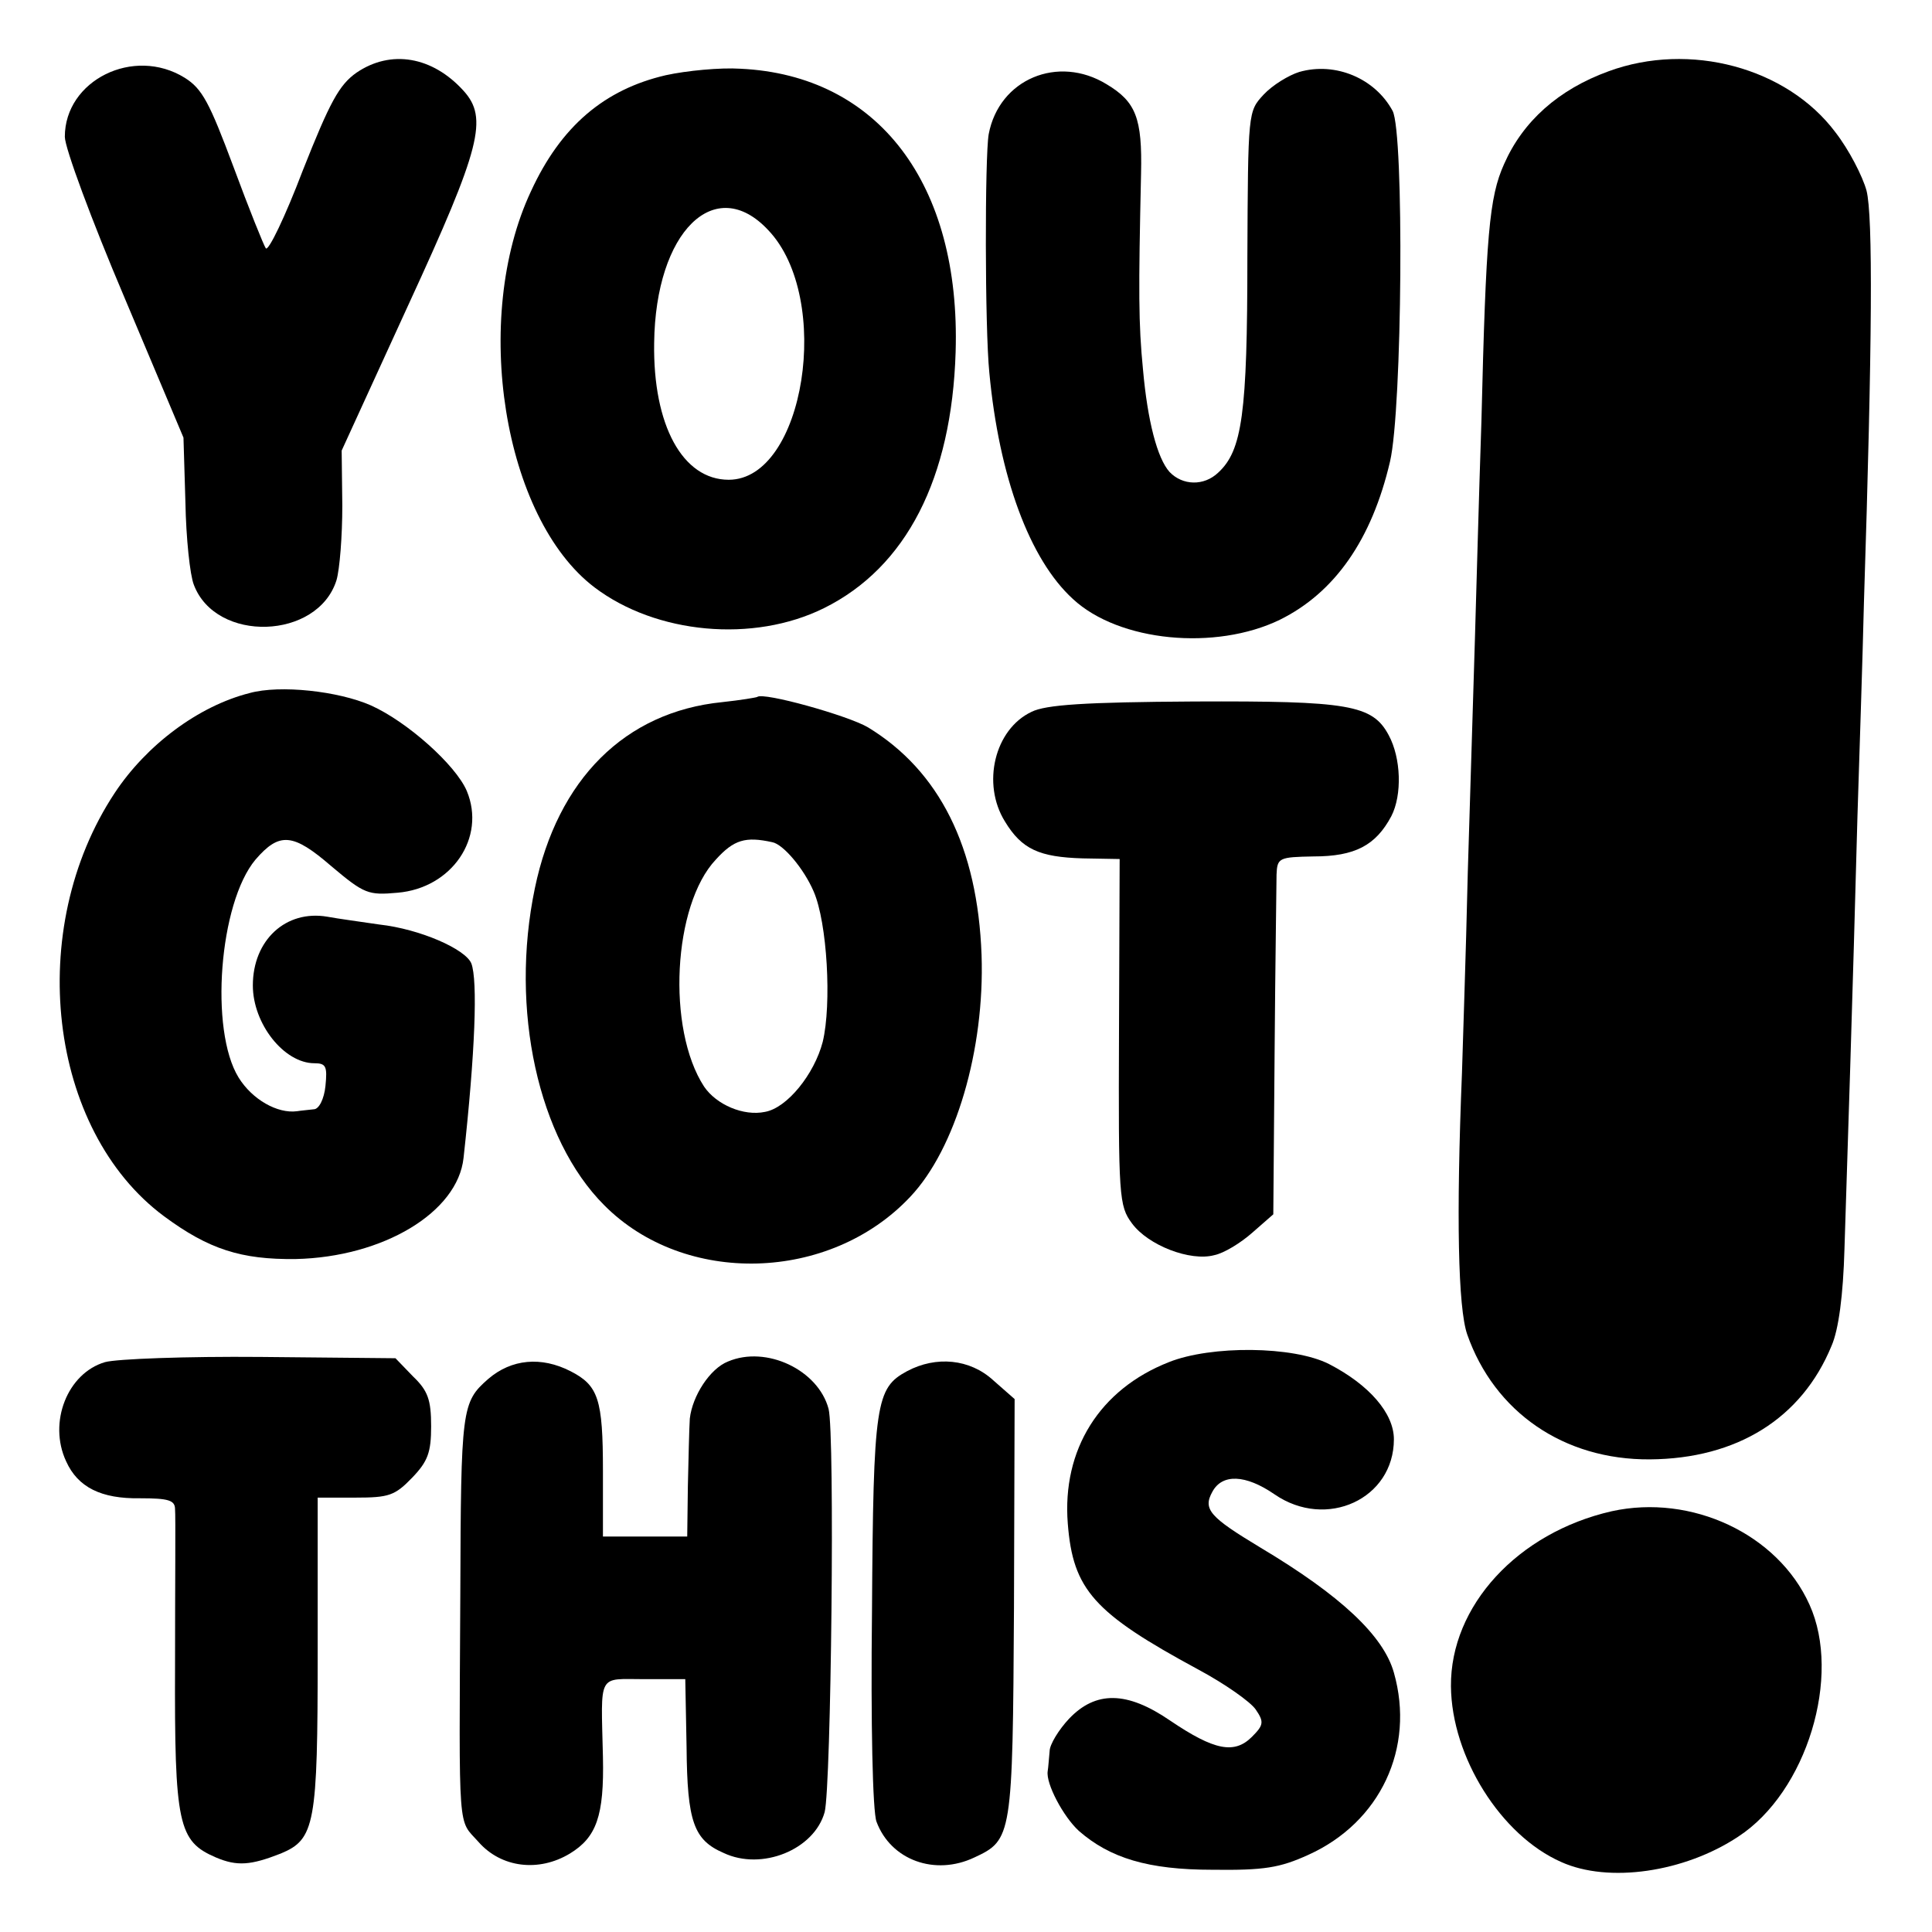
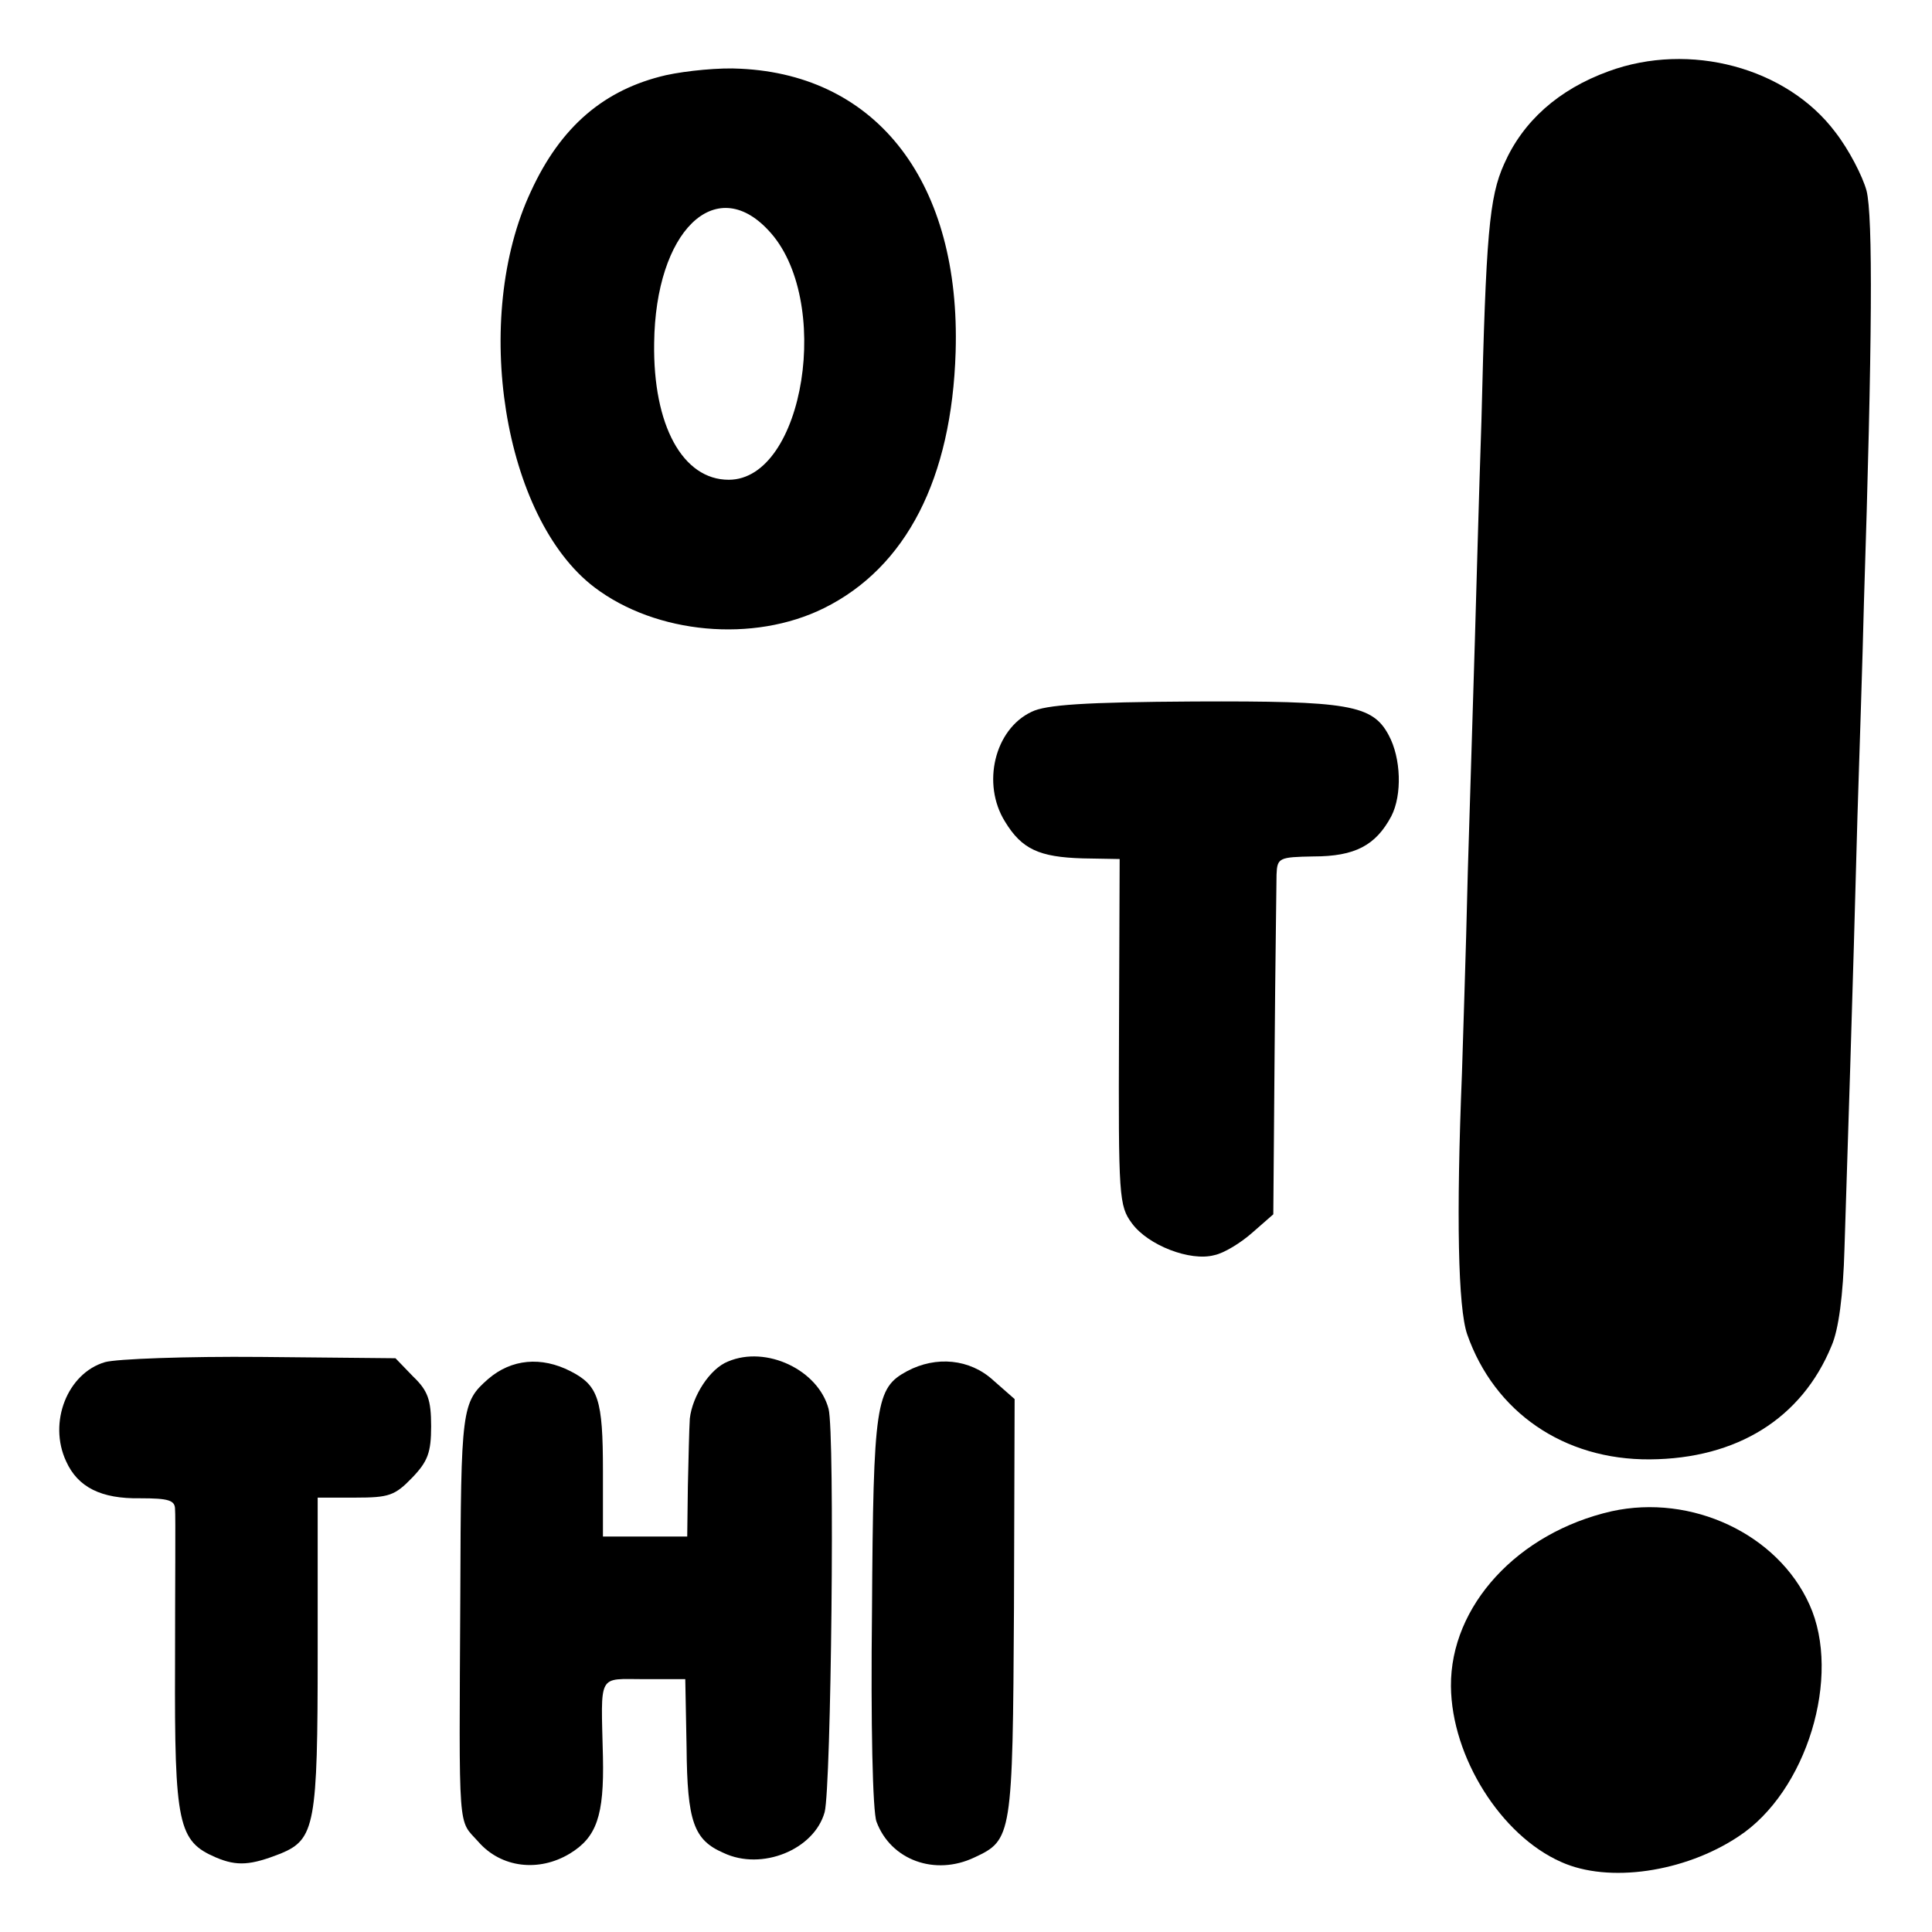
<svg xmlns="http://www.w3.org/2000/svg" version="1.0" width="298pt" height="298pt" viewBox="0 0 298 298" preserveAspectRatio="xMidYMid meet">
  <g transform="translate(0,298) scale(0.1,-0.1)" fill="#000000" stroke="none">
-     <path d="M550 2868 c-27 -19 -41 -45 -83 -151 -27 -71 -53 -125 -57 -120 -3 4 -26 61 -50 126 -37 99 -48 120 -75 137 -79 49 -185 -4 -185 -91 0 -17 41 -128 92 -248 l91 -216 3 -100 c1 -55 7 -112 13 -127 34 -90 191 -85 220 7 5 17 9 68 9 115 l-1 85 103 225 c112 243 123 288 85 330 -48 53 -112 64 -165 28z" />
    <path d="M2481 2870 c-77 -28 -132 -77 -161 -143 -23 -51 -28 -109 -35 -397 -4 -118 -8 -269 -10 -335 -2 -66 -7 -228 -11 -360 -3 -132 -8 -271 -9 -310 -9 -222 -6 -362 8 -403 42 -120 149 -194 282 -193 134 1 234 63 280 175 11 25 18 78 20 150 4 124 13 401 20 666 3 96 8 245 10 330 13 404 14 597 4 636 -6 22 -27 63 -48 90 -75 100 -225 140 -350 94z" />
    <path d="M1027 2864 c-95 -22 -162 -79 -208 -179 -92 -196 -43 -504 98 -611 95 -72 245 -86 354 -32 127 63 197 200 203 395 8 259 -119 427 -332 437 -31 2 -83 -3 -115 -10z m158 -239 c100 -105 56 -385 -61 -385 -71 0 -117 84 -115 211 2 172 94 262 176 174z" />
-     <path d="M2004 2869 c-16 -5 -41 -20 -55 -35 -24 -26 -24 -26 -25 -252 0 -240 -8 -297 -45 -331 -22 -21 -55 -20 -75 1 -19 21 -34 79 -41 158 -7 71 -7 120 -3 302 2 86 -8 111 -53 138 -75 46 -166 8 -182 -77 -6 -34 -6 -299 1 -368 15 -160 62 -288 129 -349 71 -66 220 -80 319 -32 85 42 142 124 170 244 19 81 22 507 4 541 -27 50 -88 76 -144 60z" />
-     <path d="M385 1911 c-79 -20 -159 -80 -208 -154 -139 -210 -103 -520 76 -653 69 -51 119 -67 203 -66 135 3 250 72 259 156 18 163 22 274 12 300 -9 22 -79 53 -142 60 -27 4 -64 9 -80 12 -64 11 -115 -36 -115 -106 0 -59 48 -120 95 -120 18 0 20 -5 17 -35 -2 -20 -10 -36 -18 -36 -8 -1 -20 -2 -26 -3 -30 -4 -69 18 -90 52 -45 73 -30 269 26 336 37 43 58 41 117 -10 51 -43 57 -45 102 -41 84 7 137 85 107 157 -17 40 -92 107 -148 132 -50 22 -140 32 -187 19z" />
-     <path d="M1168 1905 c-2 -1 -26 -5 -54 -8 -150 -15 -254 -119 -289 -287 -39 -187 5 -387 107 -489 124 -125 348 -119 472 13 70 74 115 227 110 373 -6 166 -65 284 -175 351 -30 18 -162 55 -171 47z m23 -224 c17 -3 49 -41 64 -76 21 -48 28 -174 14 -232 -13 -50 -55 -102 -89 -108 -33 -7 -75 11 -94 39 -58 89 -48 280 18 350 28 31 46 36 87 27z" />
    <path d="M1591 1882 c-57 -27 -77 -111 -41 -169 26 -43 53 -55 120 -57 l57 -1 -1 -267 c-1 -255 0 -268 20 -295 25 -34 90 -59 127 -49 15 3 41 19 59 35 l32 28 2 249 c1 137 3 261 3 275 1 26 4 27 57 28 64 0 96 17 120 62 17 33 15 90 -4 125 -25 47 -62 53 -300 52 -169 -1 -229 -5 -251 -16z" />
-     <path d="M1803 879 c-107 -42 -165 -135 -156 -249 8 -102 40 -138 201 -225 41 -22 81 -50 89 -62 13 -19 12 -24 -6 -42 -27 -27 -58 -21 -126 25 -67 46 -115 46 -156 3 -16 -17 -30 -40 -30 -50 -1 -10 -2 -25 -3 -31 -3 -19 24 -70 48 -92 48 -42 107 -60 206 -60 80 -1 104 3 148 23 111 50 165 165 132 281 -16 57 -82 119 -206 193 -78 47 -89 59 -74 86 15 28 51 27 96 -4 80 -55 184 -7 184 85 0 40 -38 84 -100 116 -55 28 -182 29 -247 3z" />
    <path d="M162 879 c-58 -17 -88 -93 -60 -153 18 -40 54 -58 114 -57 44 0 54 -3 54 -17 1 -9 0 -117 0 -239 -1 -248 5 -273 63 -298 33 -14 54 -12 100 6 53 22 57 45 57 309 l0 240 58 0 c52 0 61 3 88 31 24 25 29 39 29 79 0 41 -5 55 -28 77 l-27 28 -208 2 c-114 1 -222 -3 -240 -8z" />
    <path d="M1123 880 c-28 -11 -55 -53 -59 -88 -1 -15 -2 -62 -3 -104 l-1 -78 -65 0 -65 0 0 101 c0 111 -7 132 -50 154 -45 23 -91 19 -127 -12 -41 -36 -42 -45 -43 -333 -2 -376 -4 -345 28 -381 35 -40 93 -47 141 -18 41 25 53 58 51 149 -3 131 -9 120 64 120 l63 0 2 -105 c1 -115 11 -143 57 -163 59 -28 140 5 156 63 10 39 16 584 6 622 -16 60 -96 98 -155 73z" />
    <path d="M1399 865 c-48 -26 -52 -48 -54 -370 -2 -173 1 -310 7 -325 22 -59 90 -84 151 -55 58 27 59 32 61 385 l1 322 -33 29 c-36 33 -88 38 -133 14z" />
    <path d="M2486 649 c-145 -33 -249 -146 -248 -270 1 -109 77 -230 170 -271 73 -33 190 -16 273 39 106 69 160 248 110 358 -49 109 -182 171 -305 144z" />
  </g>
</svg>